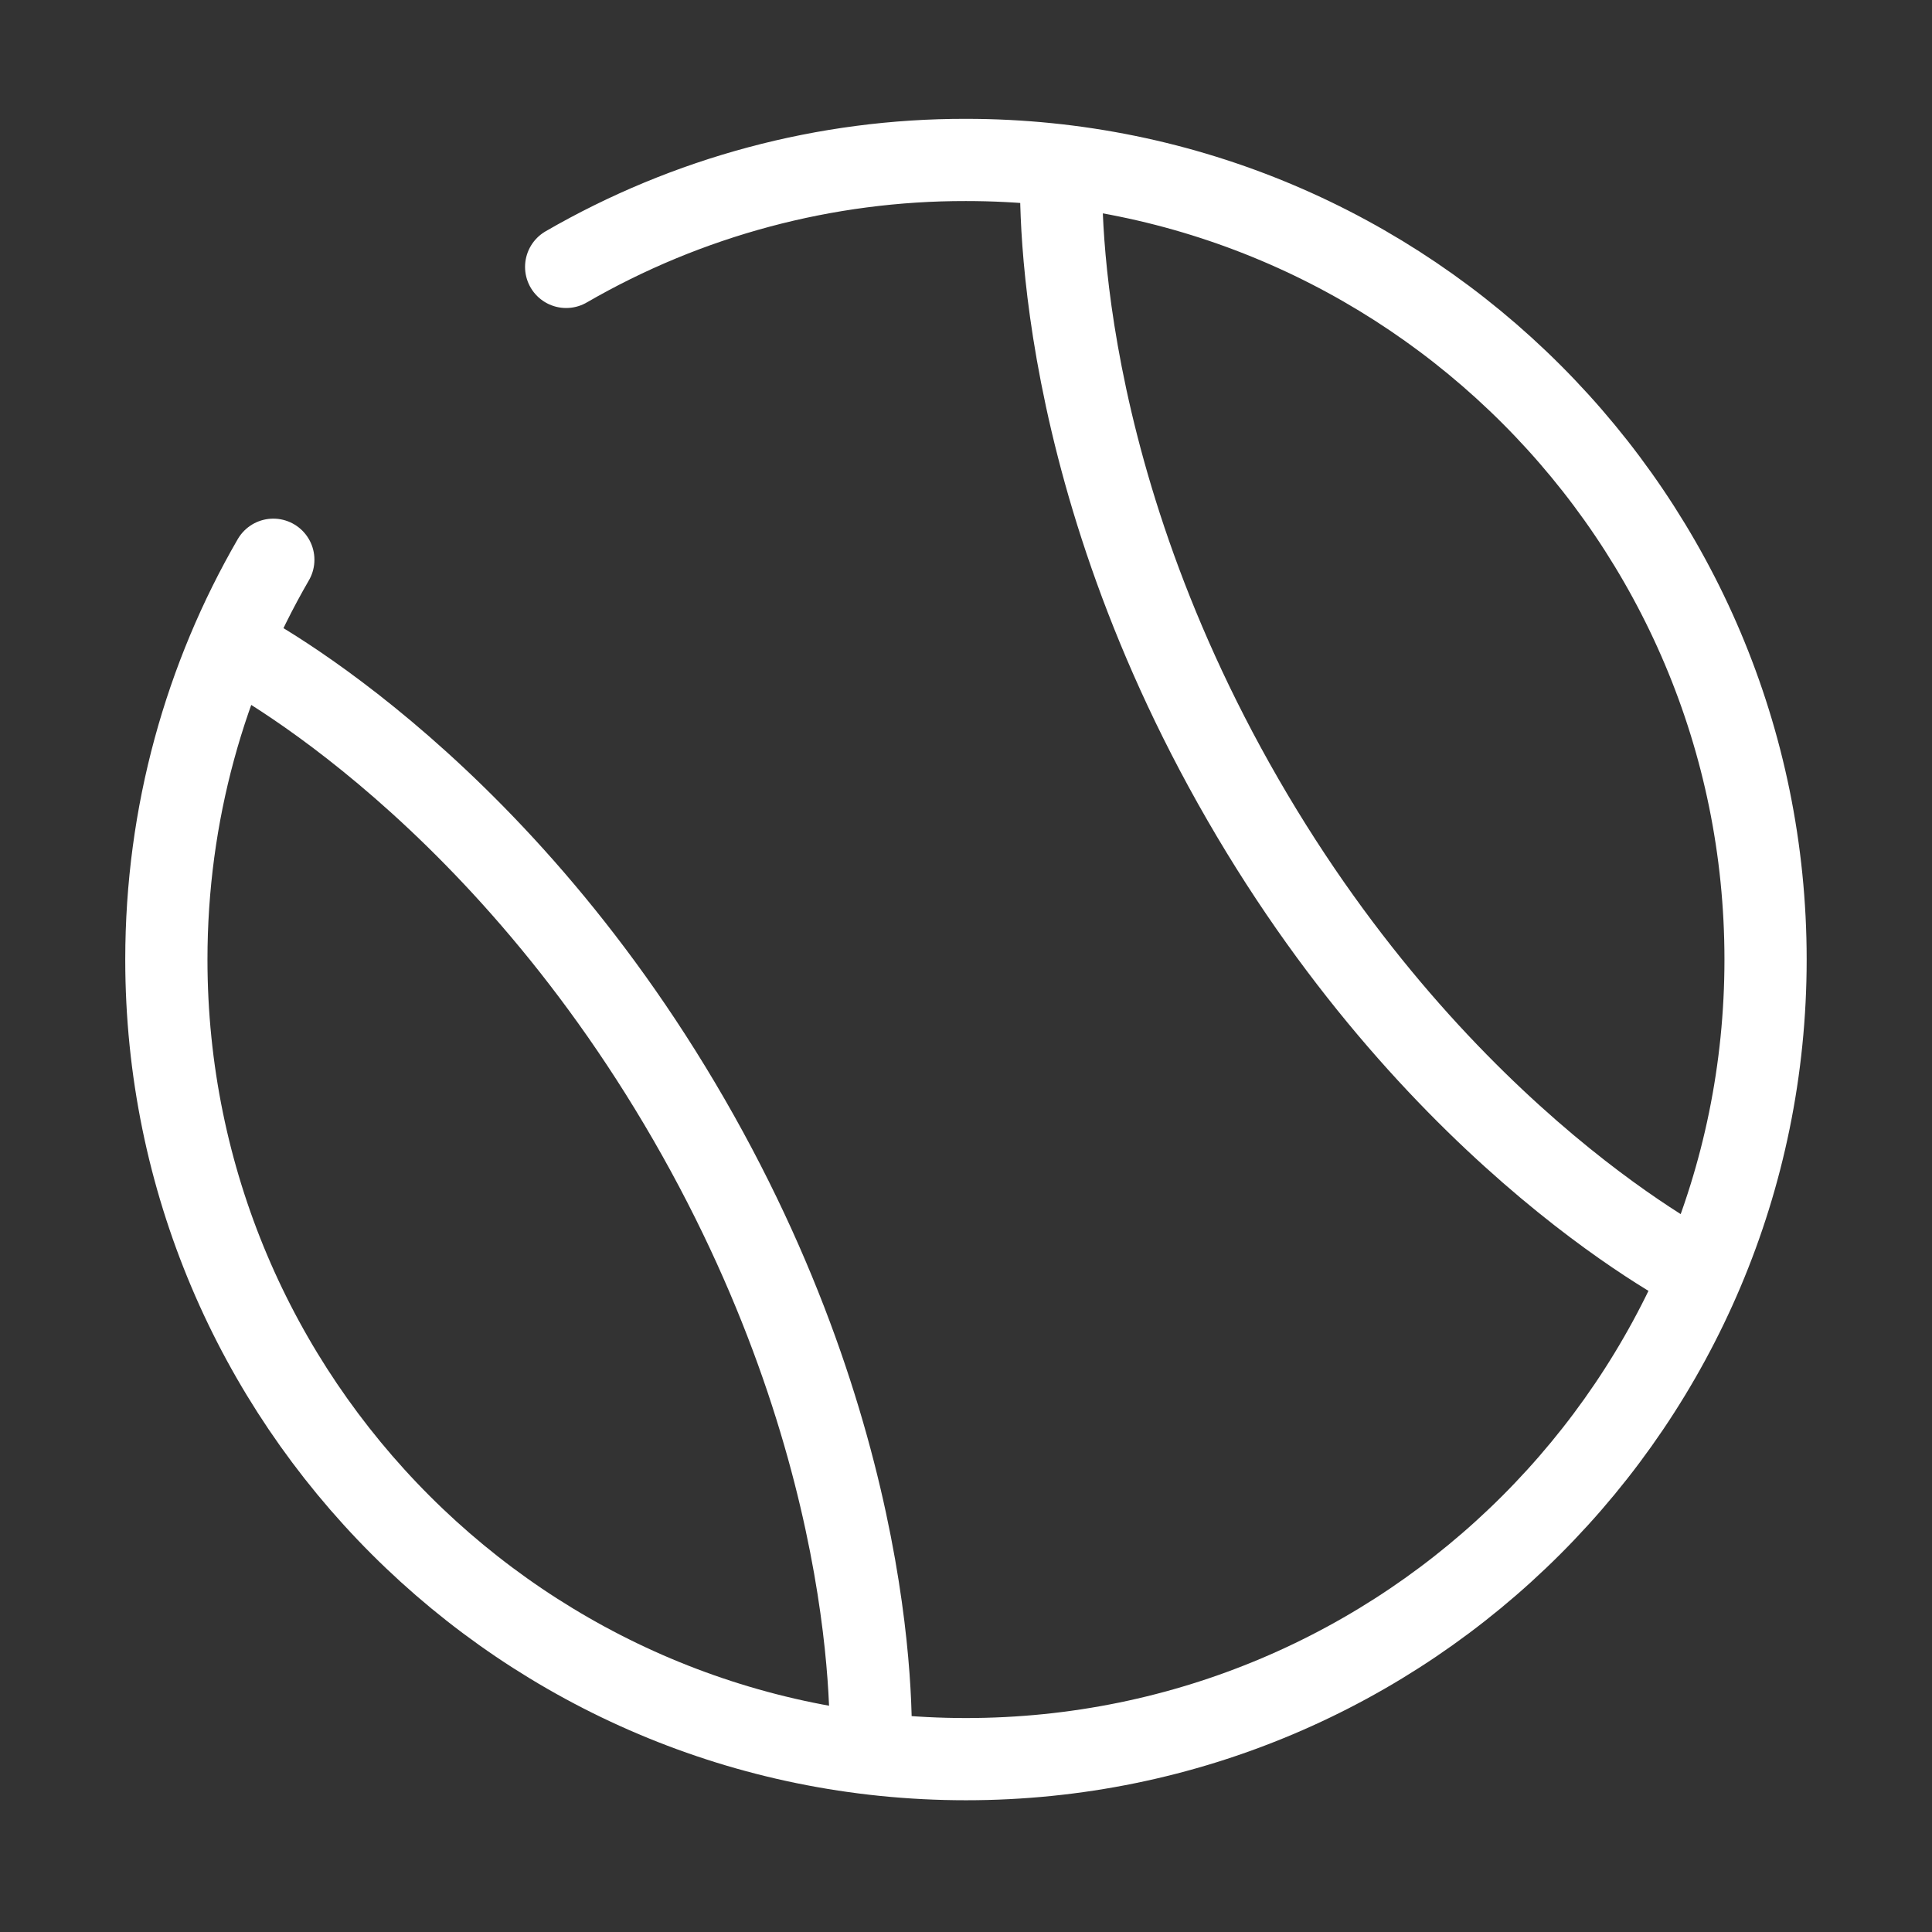
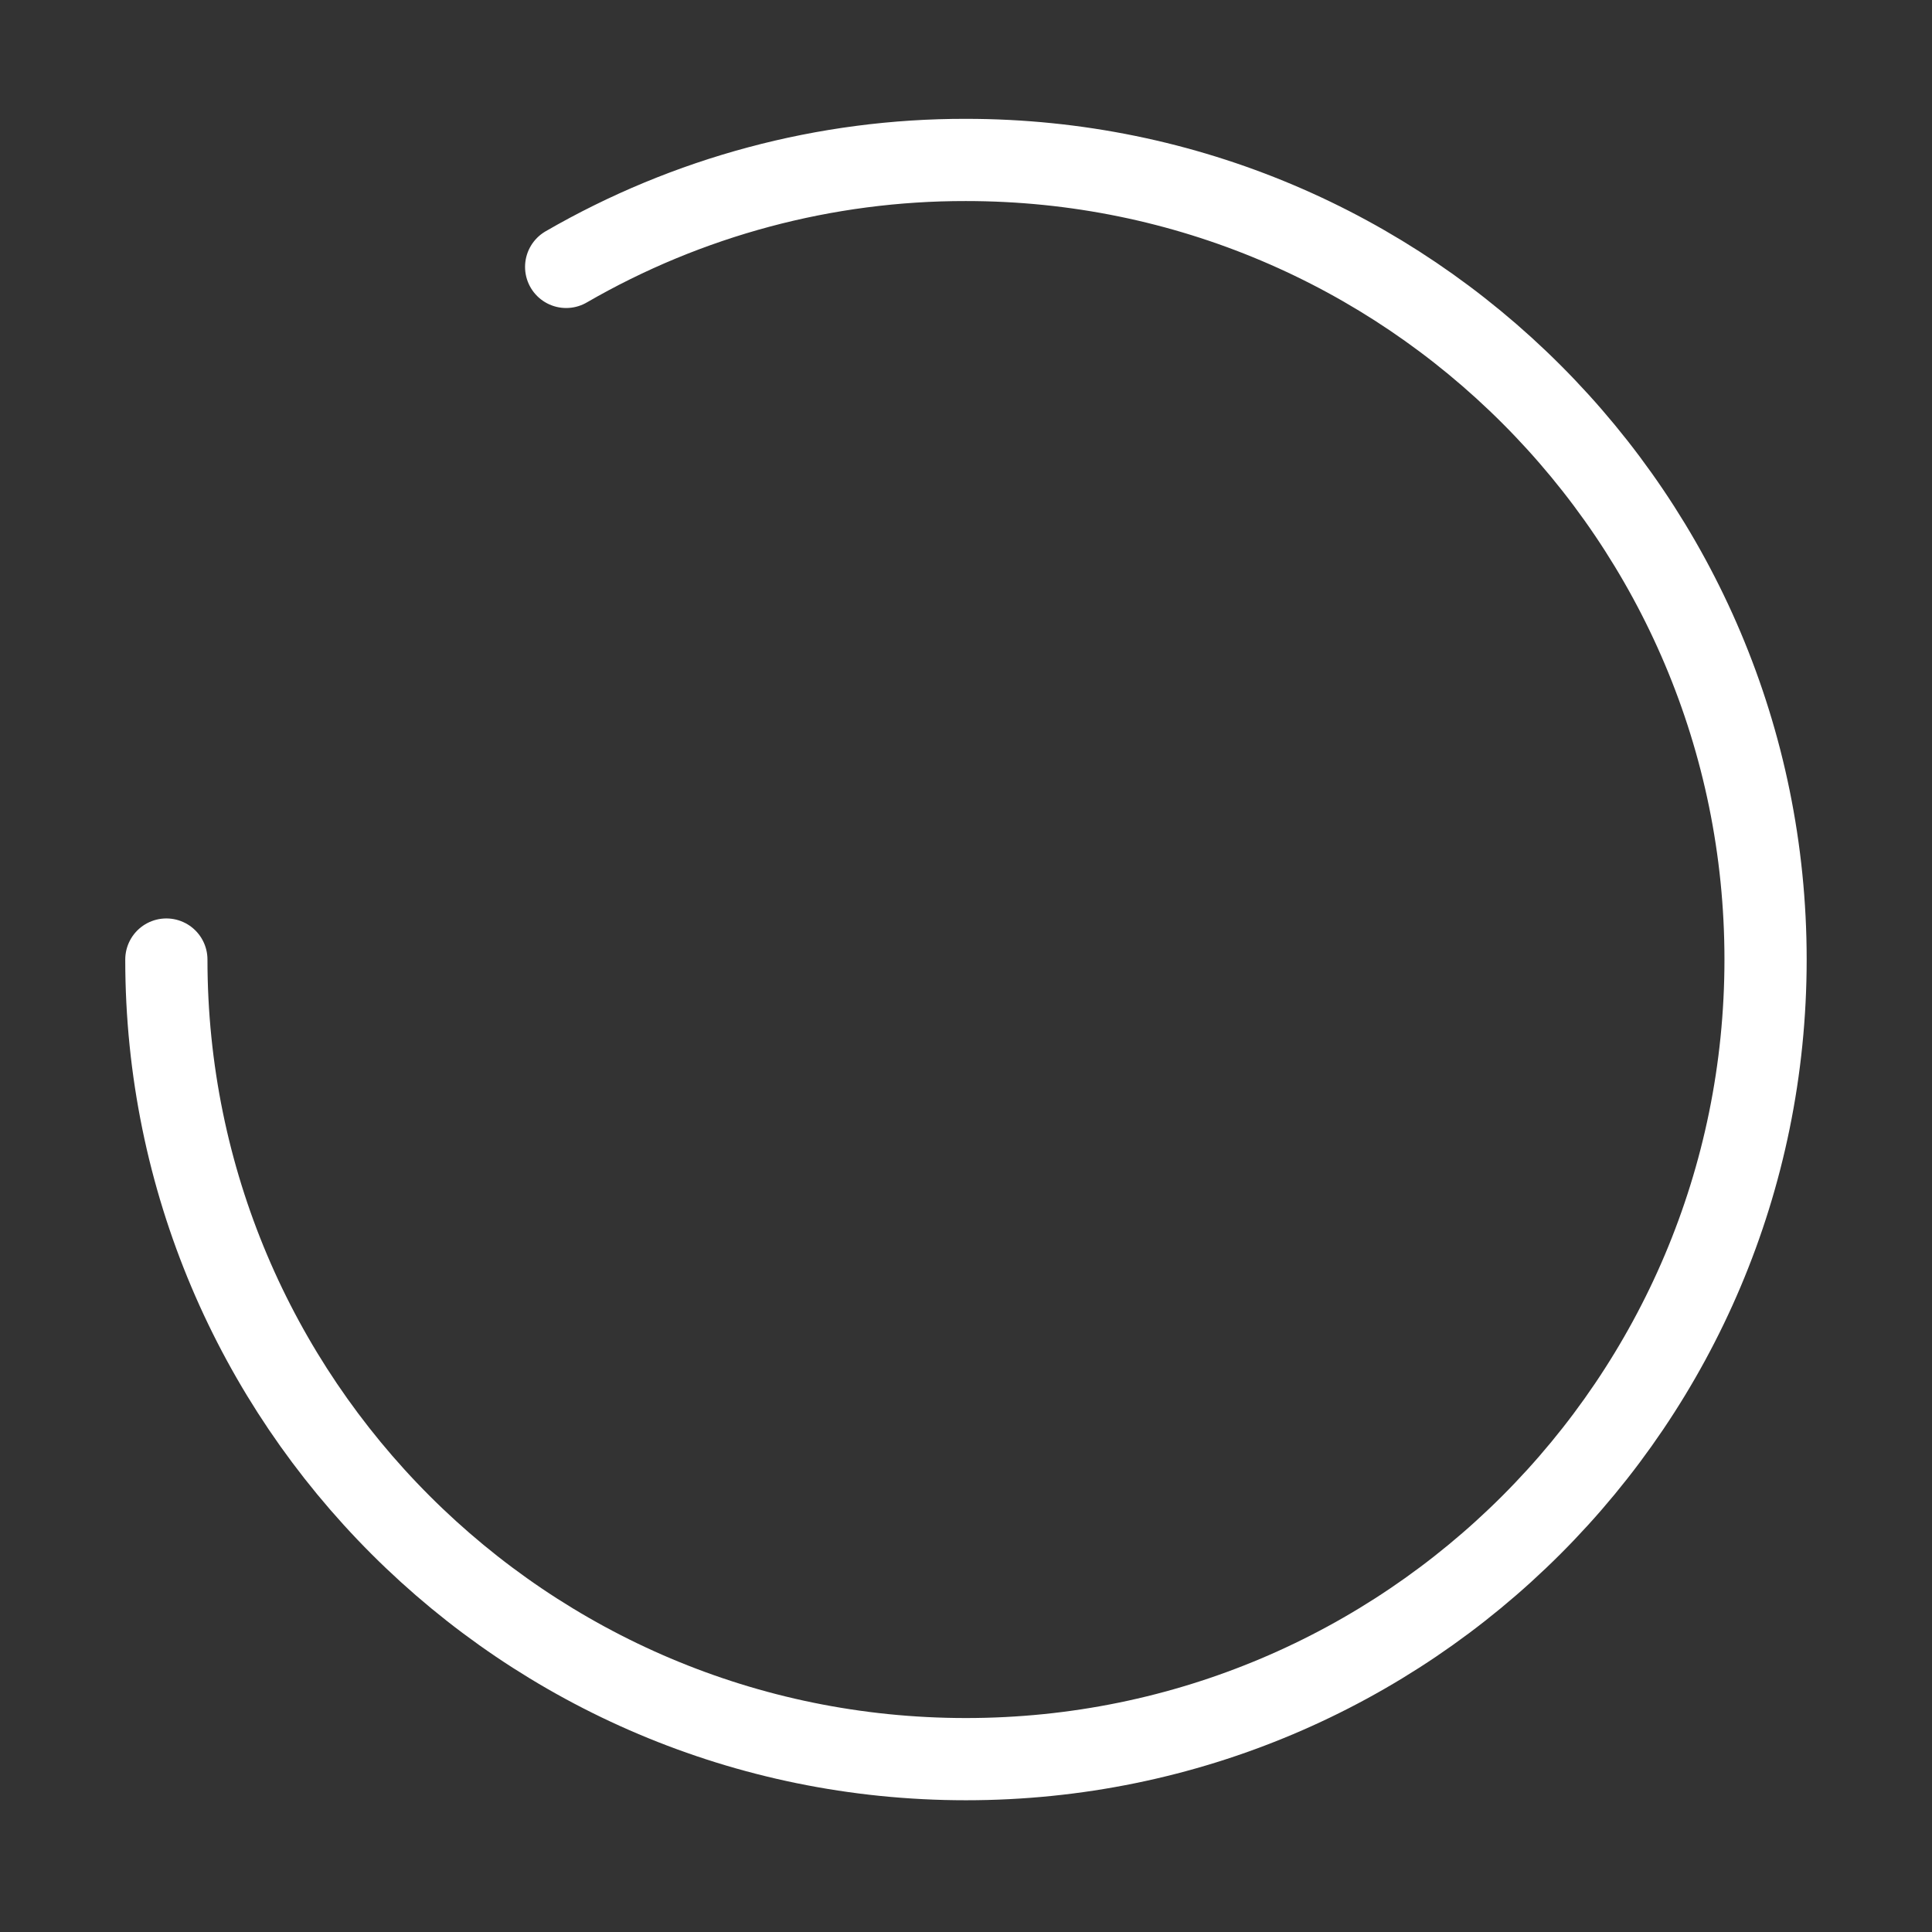
<svg xmlns="http://www.w3.org/2000/svg" width="47" height="47" viewBox="0 0 47 47" fill="none">
  <rect x="0" y="0" width="47" height="47" fill="#333333" stroke="none" />
-   <path d="M25.825 4.027C25.825 4.027 25.374 11.028 30.237 19.453C35.1 27.878 41.389 30.984 41.389 30.984M5.608 15.699C5.608 15.699 11.897 18.809 16.76 27.234C21.623 35.659 21.172 42.656 21.172 42.656" stroke="white" stroke-width="2" />
-   <path d="M13.773 6.493C16.729 4.783 20.084 3.885 23.499 3.891C34.242 3.891 42.951 12.6 42.951 23.343C42.951 34.087 34.242 42.795 23.499 42.795C12.755 42.795 4.047 34.087 4.047 23.343C4.047 19.801 4.994 16.476 6.649 13.617" stroke="white" stroke-width="2" stroke-linecap="round" />
+   <path d="M13.773 6.493C16.729 4.783 20.084 3.885 23.499 3.891C34.242 3.891 42.951 12.6 42.951 23.343C42.951 34.087 34.242 42.795 23.499 42.795C12.755 42.795 4.047 34.087 4.047 23.343" stroke="white" stroke-width="2" stroke-linecap="round" />
</svg>